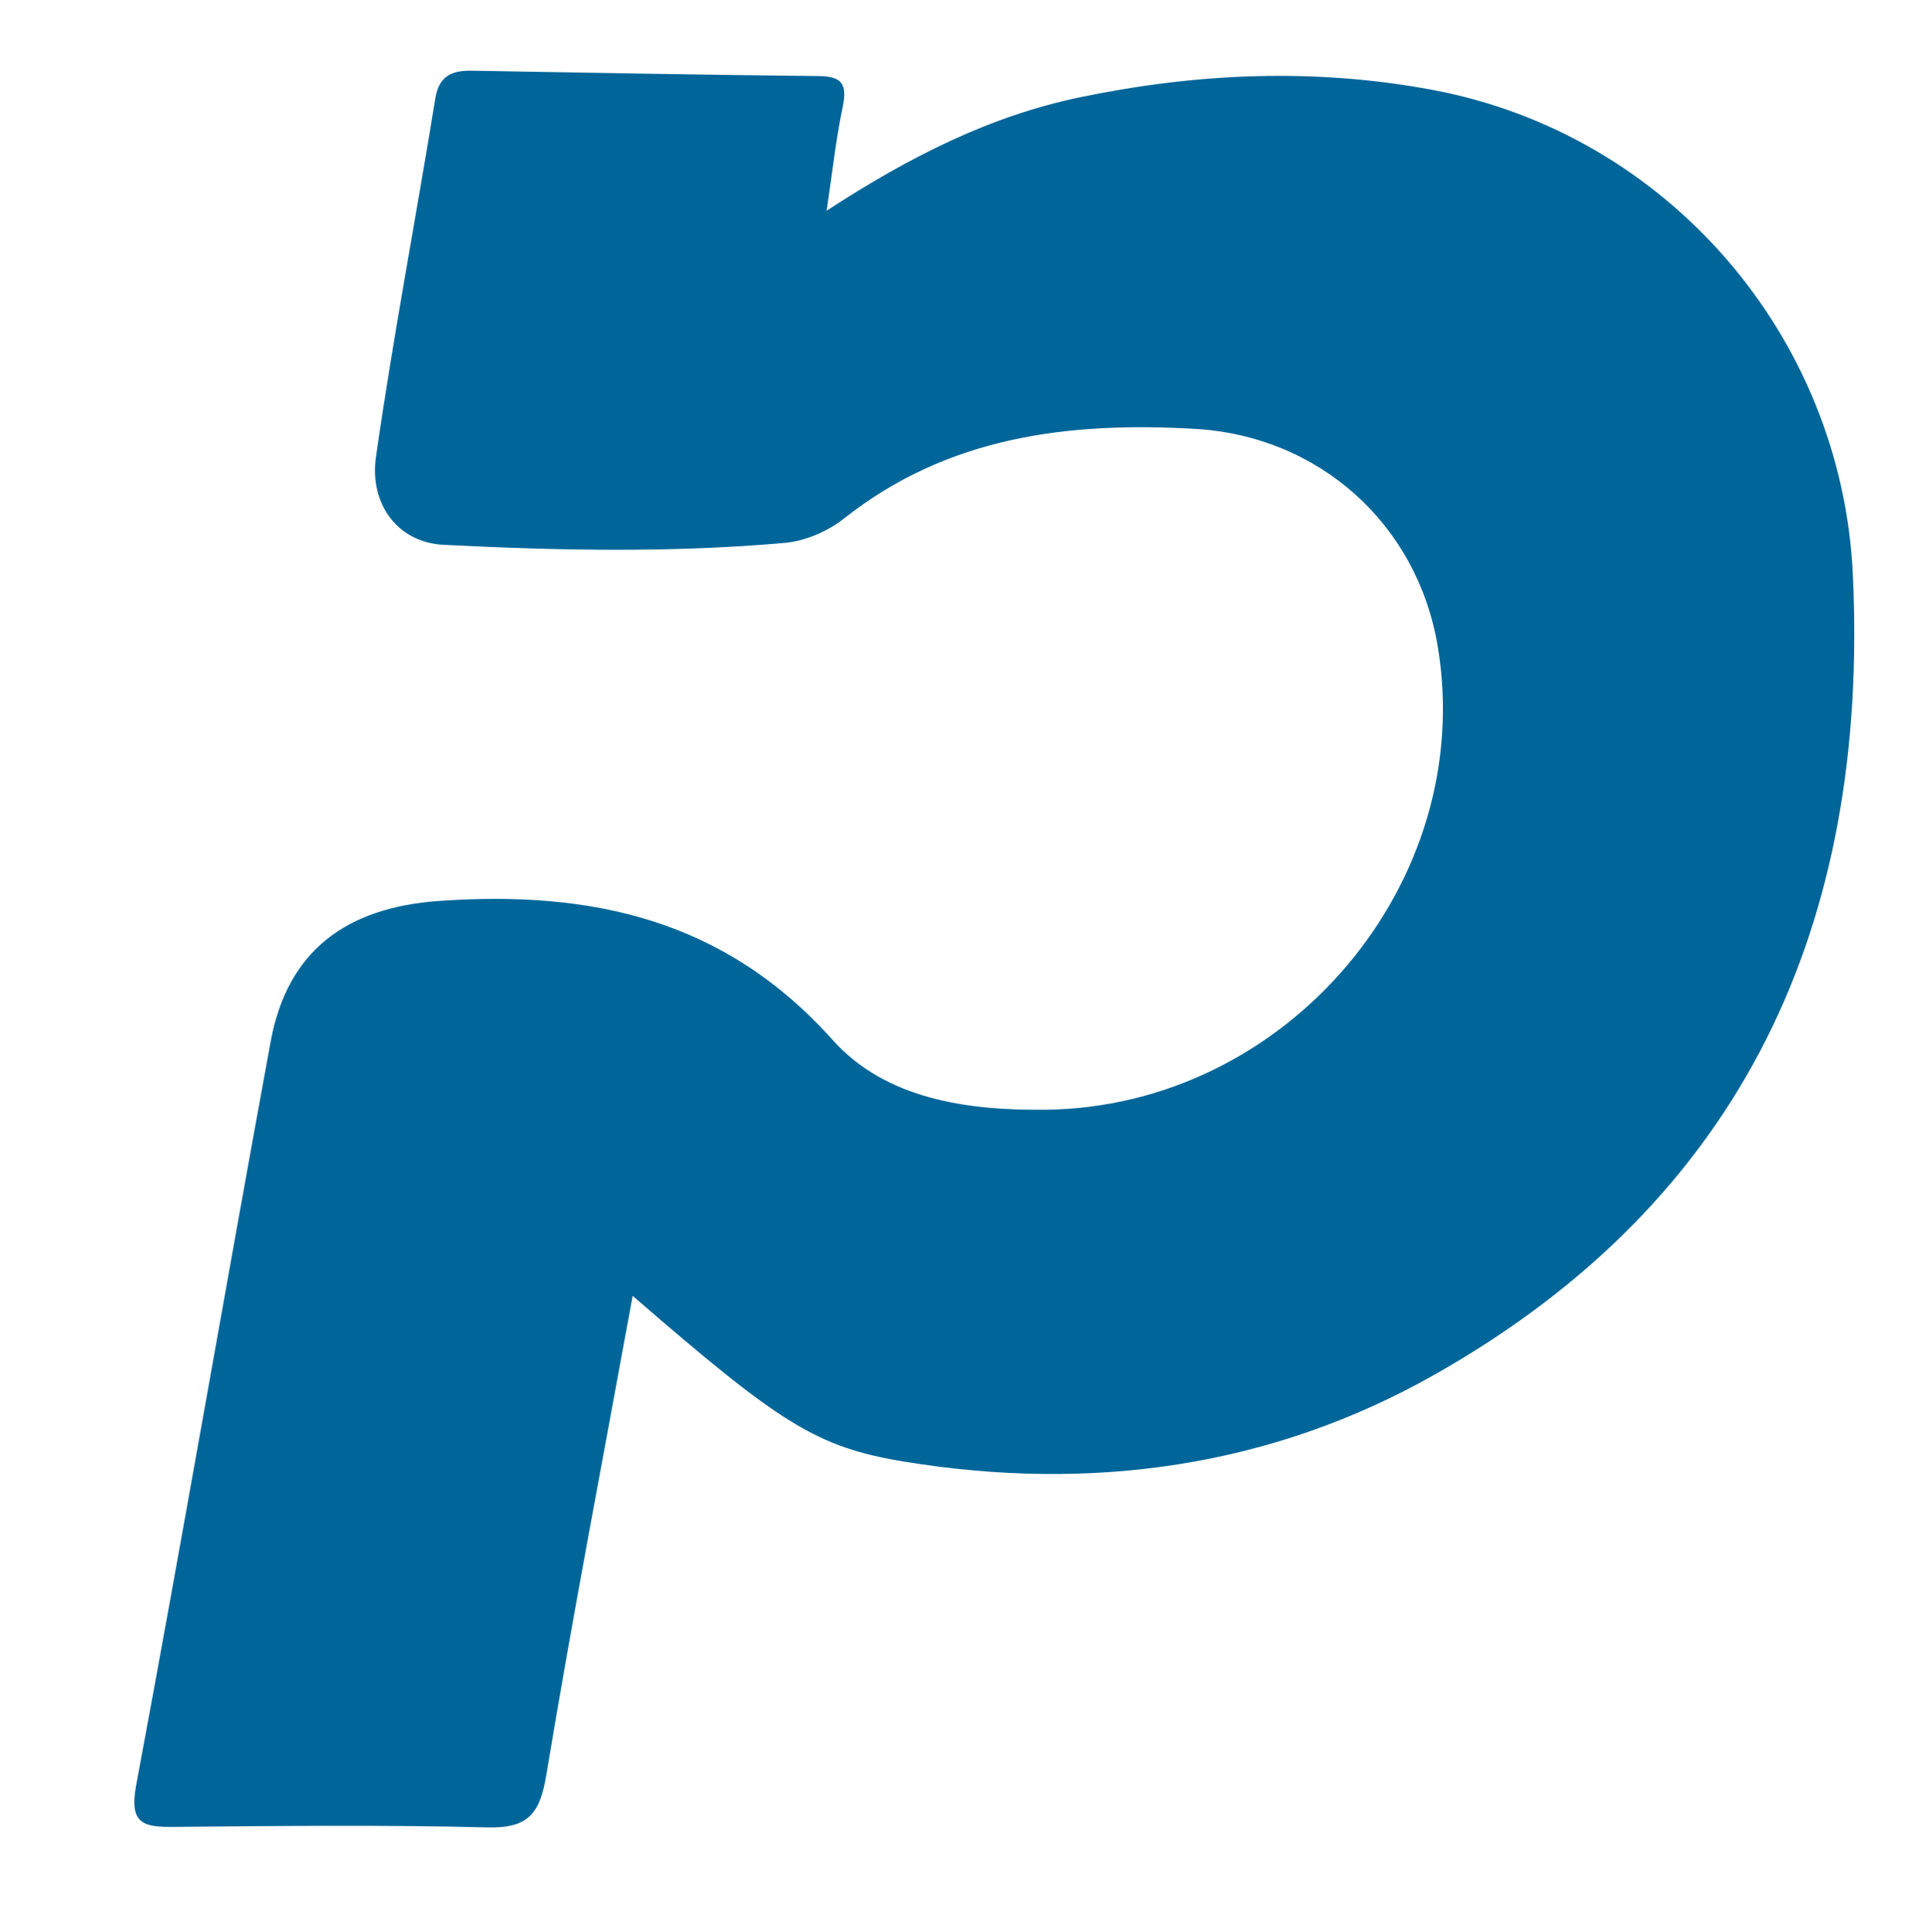
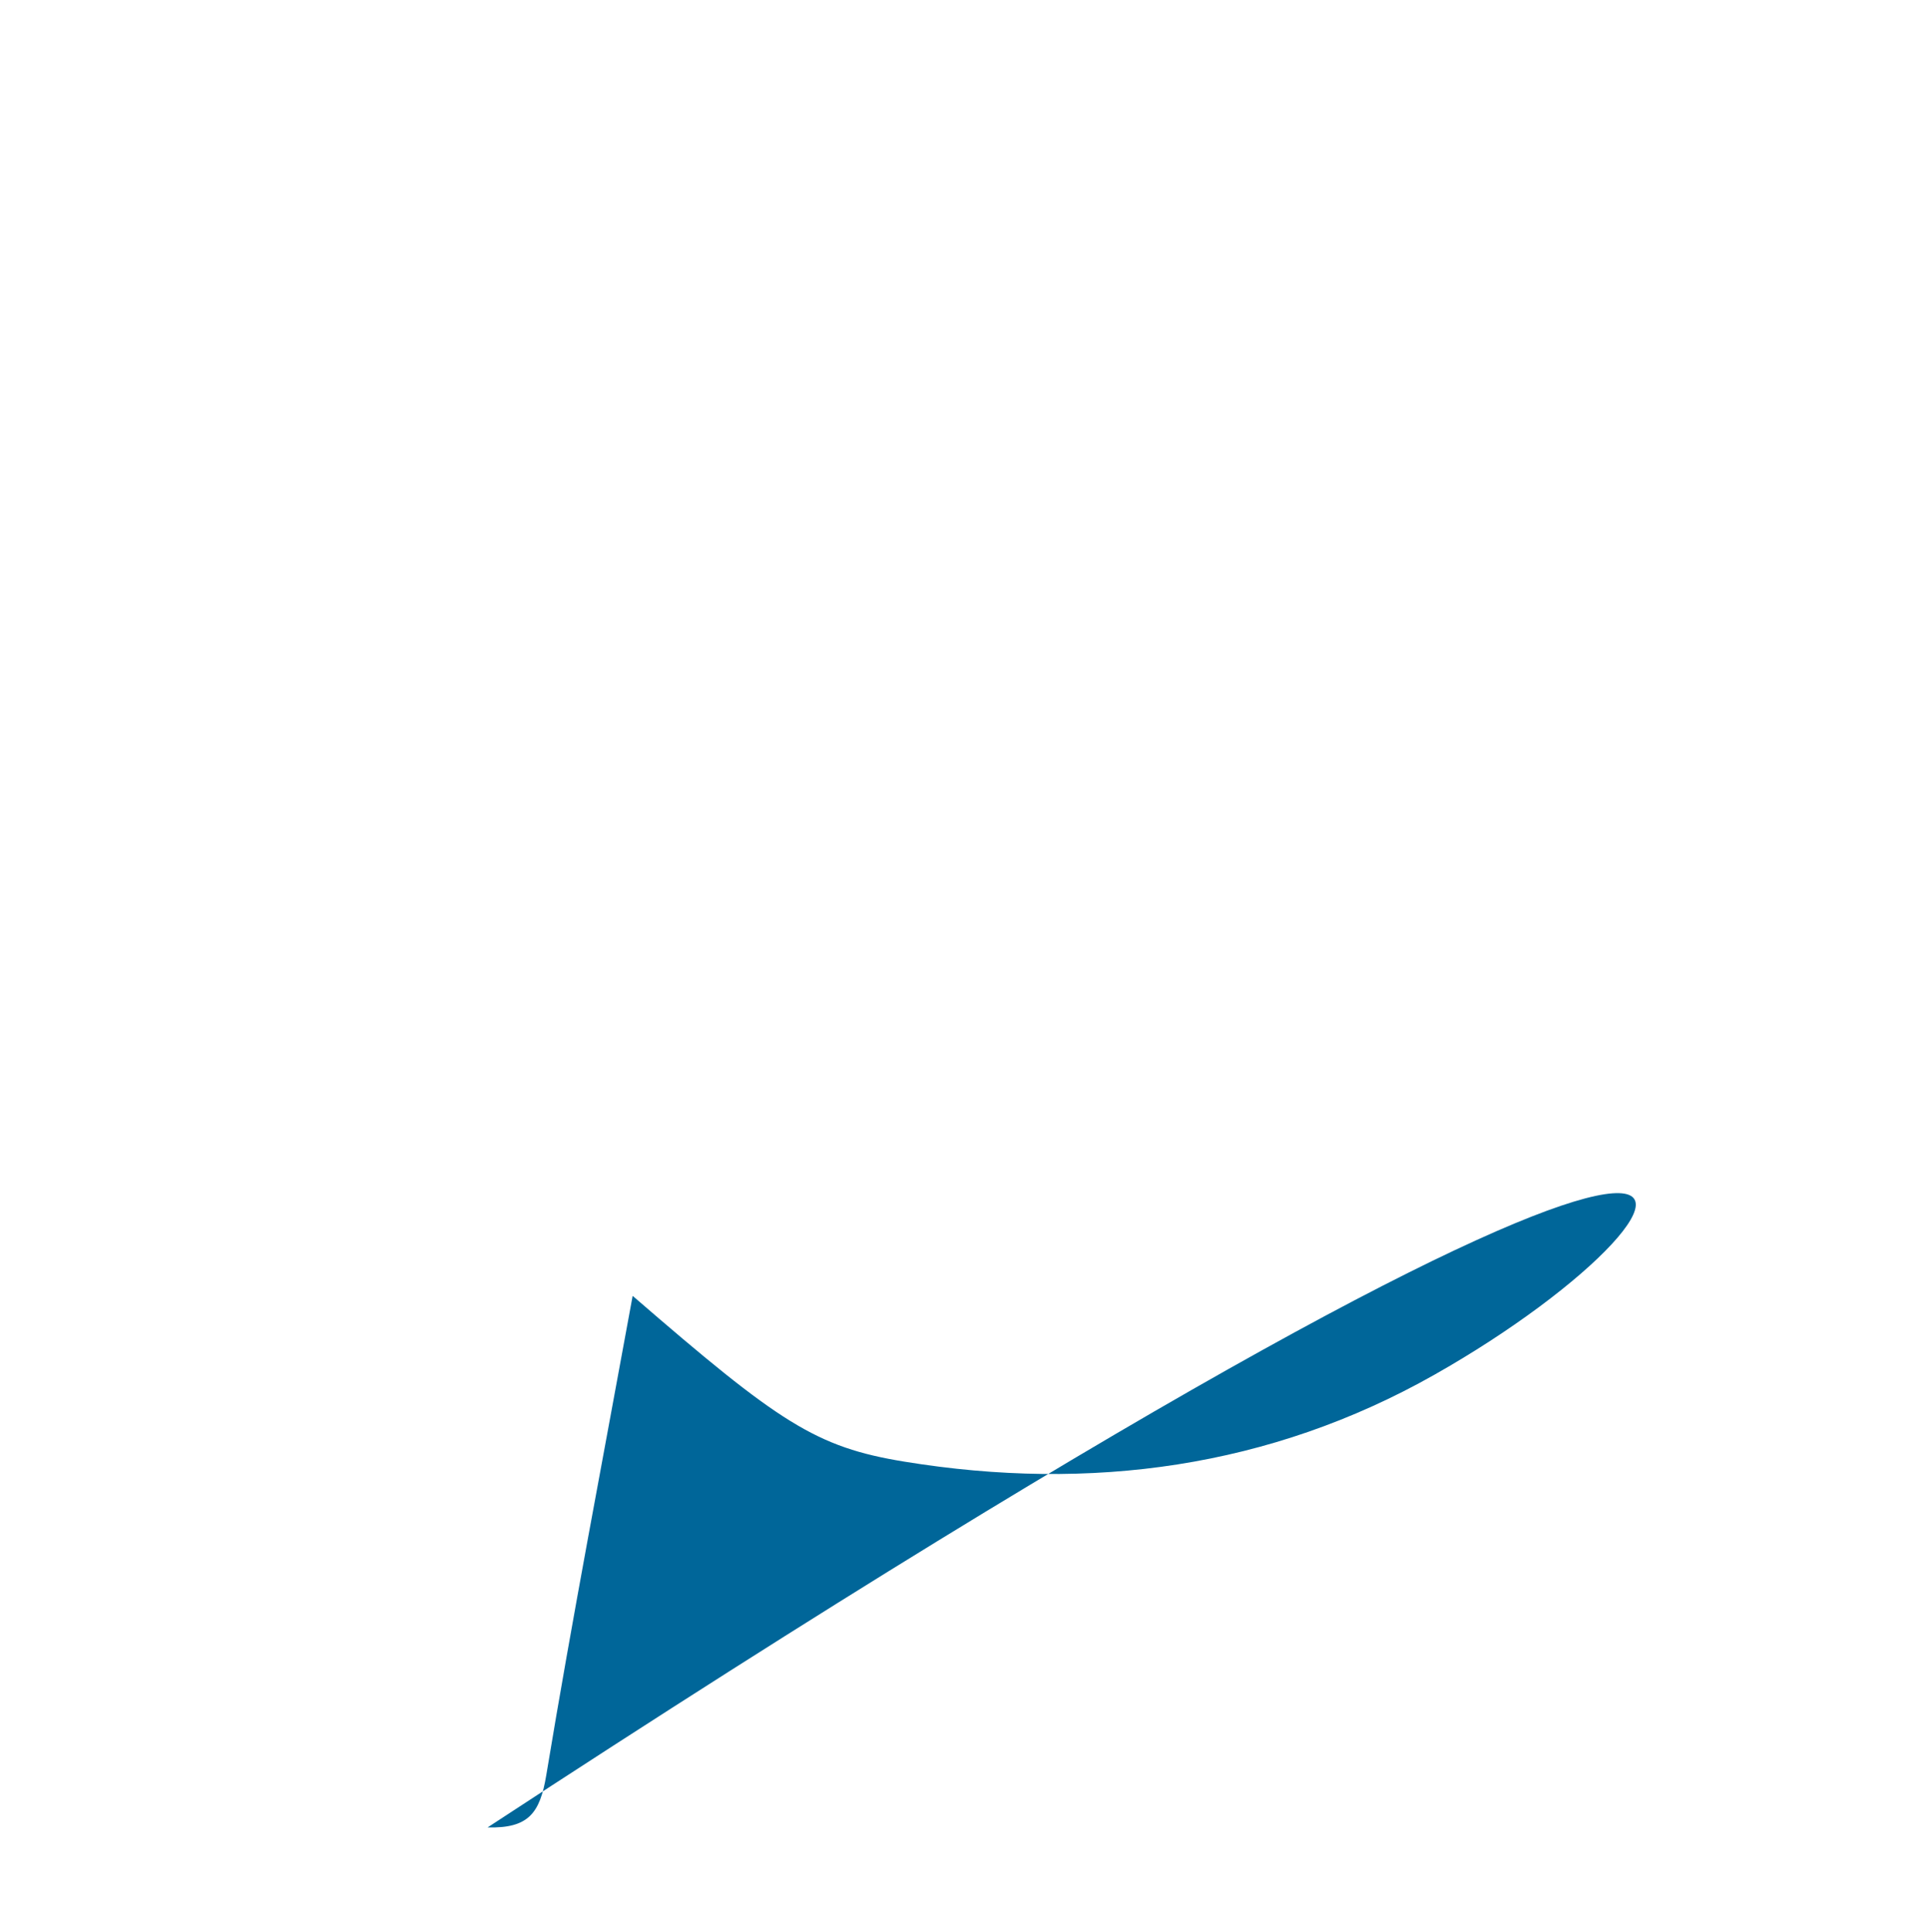
<svg xmlns="http://www.w3.org/2000/svg" xmlns:ns1="http://sodipodi.sourceforge.net/DTD/sodipodi-0.dtd" xmlns:ns2="http://www.inkscape.org/namespaces/inkscape" version="1.1" id="svg2" xml:space="preserve" width="226.747" height="227.147" viewBox="0 0 226.747 227.147" ns1:docname="p.eps">
  <defs id="defs6" />
  <ns1:namedview pagecolor="#ffffff" bordercolor="#666666" borderopacity="1" objecttolerance="10" gridtolerance="10" guidetolerance="10" ns2:pageopacity="0" ns2:pageshadow="2" ns2:window-width="640" ns2:window-height="480" id="namedview4" />
  <g id="g10" ns2:groupmode="layer" ns2:label="ink_ext_XXXXXX" transform="matrix(1.333,0,0,-1.333,0,227.147)">
    <g id="g12" transform="scale(0.1)">
-       <path d="M 557.883,561.262 C 531.355,415.949 504.719,277.551 481.711,138.551 476.117,104.75 465.789,91.59 429.977,92.5 c -91.758,2.332 -183.622,1.281 -275.43,0.461 -26.688,-0.23 -41.113,1.277 -34.524,36.539 40.832,218.398 78.473,437.398 118.625,655.934 14.797,80.527 67.145,118.304 148.305,124.058 134.633,9.543 252.094,-16.187 347.262,-122.508 46.594,-52.054 118.055,-62.304 187.332,-61.586 213.483,2.211 381.183,200.629 346.253,408.792 -18.09,107.79 -104.63,185.41 -214.26,191.65 -111.403,6.34 -217.638,-6.58 -309.231,-79.03 -14.282,-11.3 -34.141,-19.9 -52.161,-21.5 -100.164,-8.92 -200.796,-6.81 -300.941,-1.72 -40.984,2.09 -65.523,36.43 -59.656,77.48 15.113,105.68 35.226,210.64 52.316,316.06 3.324,20.51 15.098,24.83 32.367,24.55 102.082,-1.69 204.161,-3.73 306.25,-4.72 23.207,-0.23 24.176,-10.52 20.262,-29.18 -5.609,-26.76 -8.484,-54.08 -13.785,-89.56 73.203,47.68 144.242,83.64 224.125,100.19 102.924,21.3 205.874,25.7 309.264,6.53 207.59,-38.49 361.69,-216.93 371.55,-427.63 C 1648.26,890.492 1538.8,646.551 1264.69,491.59 1120.13,409.859 961.52,388.23 797.434,415.078 719.34,427.852 687.41,449.129 557.883,561.262" style="fill:#006699;fill-opacity:1;fill-rule:nonzero;stroke:none" id="path14" />
+       <path d="M 557.883,561.262 C 531.355,415.949 504.719,277.551 481.711,138.551 476.117,104.75 465.789,91.59 429.977,92.5 C 1648.26,890.492 1538.8,646.551 1264.69,491.59 1120.13,409.859 961.52,388.23 797.434,415.078 719.34,427.852 687.41,449.129 557.883,561.262" style="fill:#006699;fill-opacity:1;fill-rule:nonzero;stroke:none" id="path14" />
    </g>
  </g>
</svg>